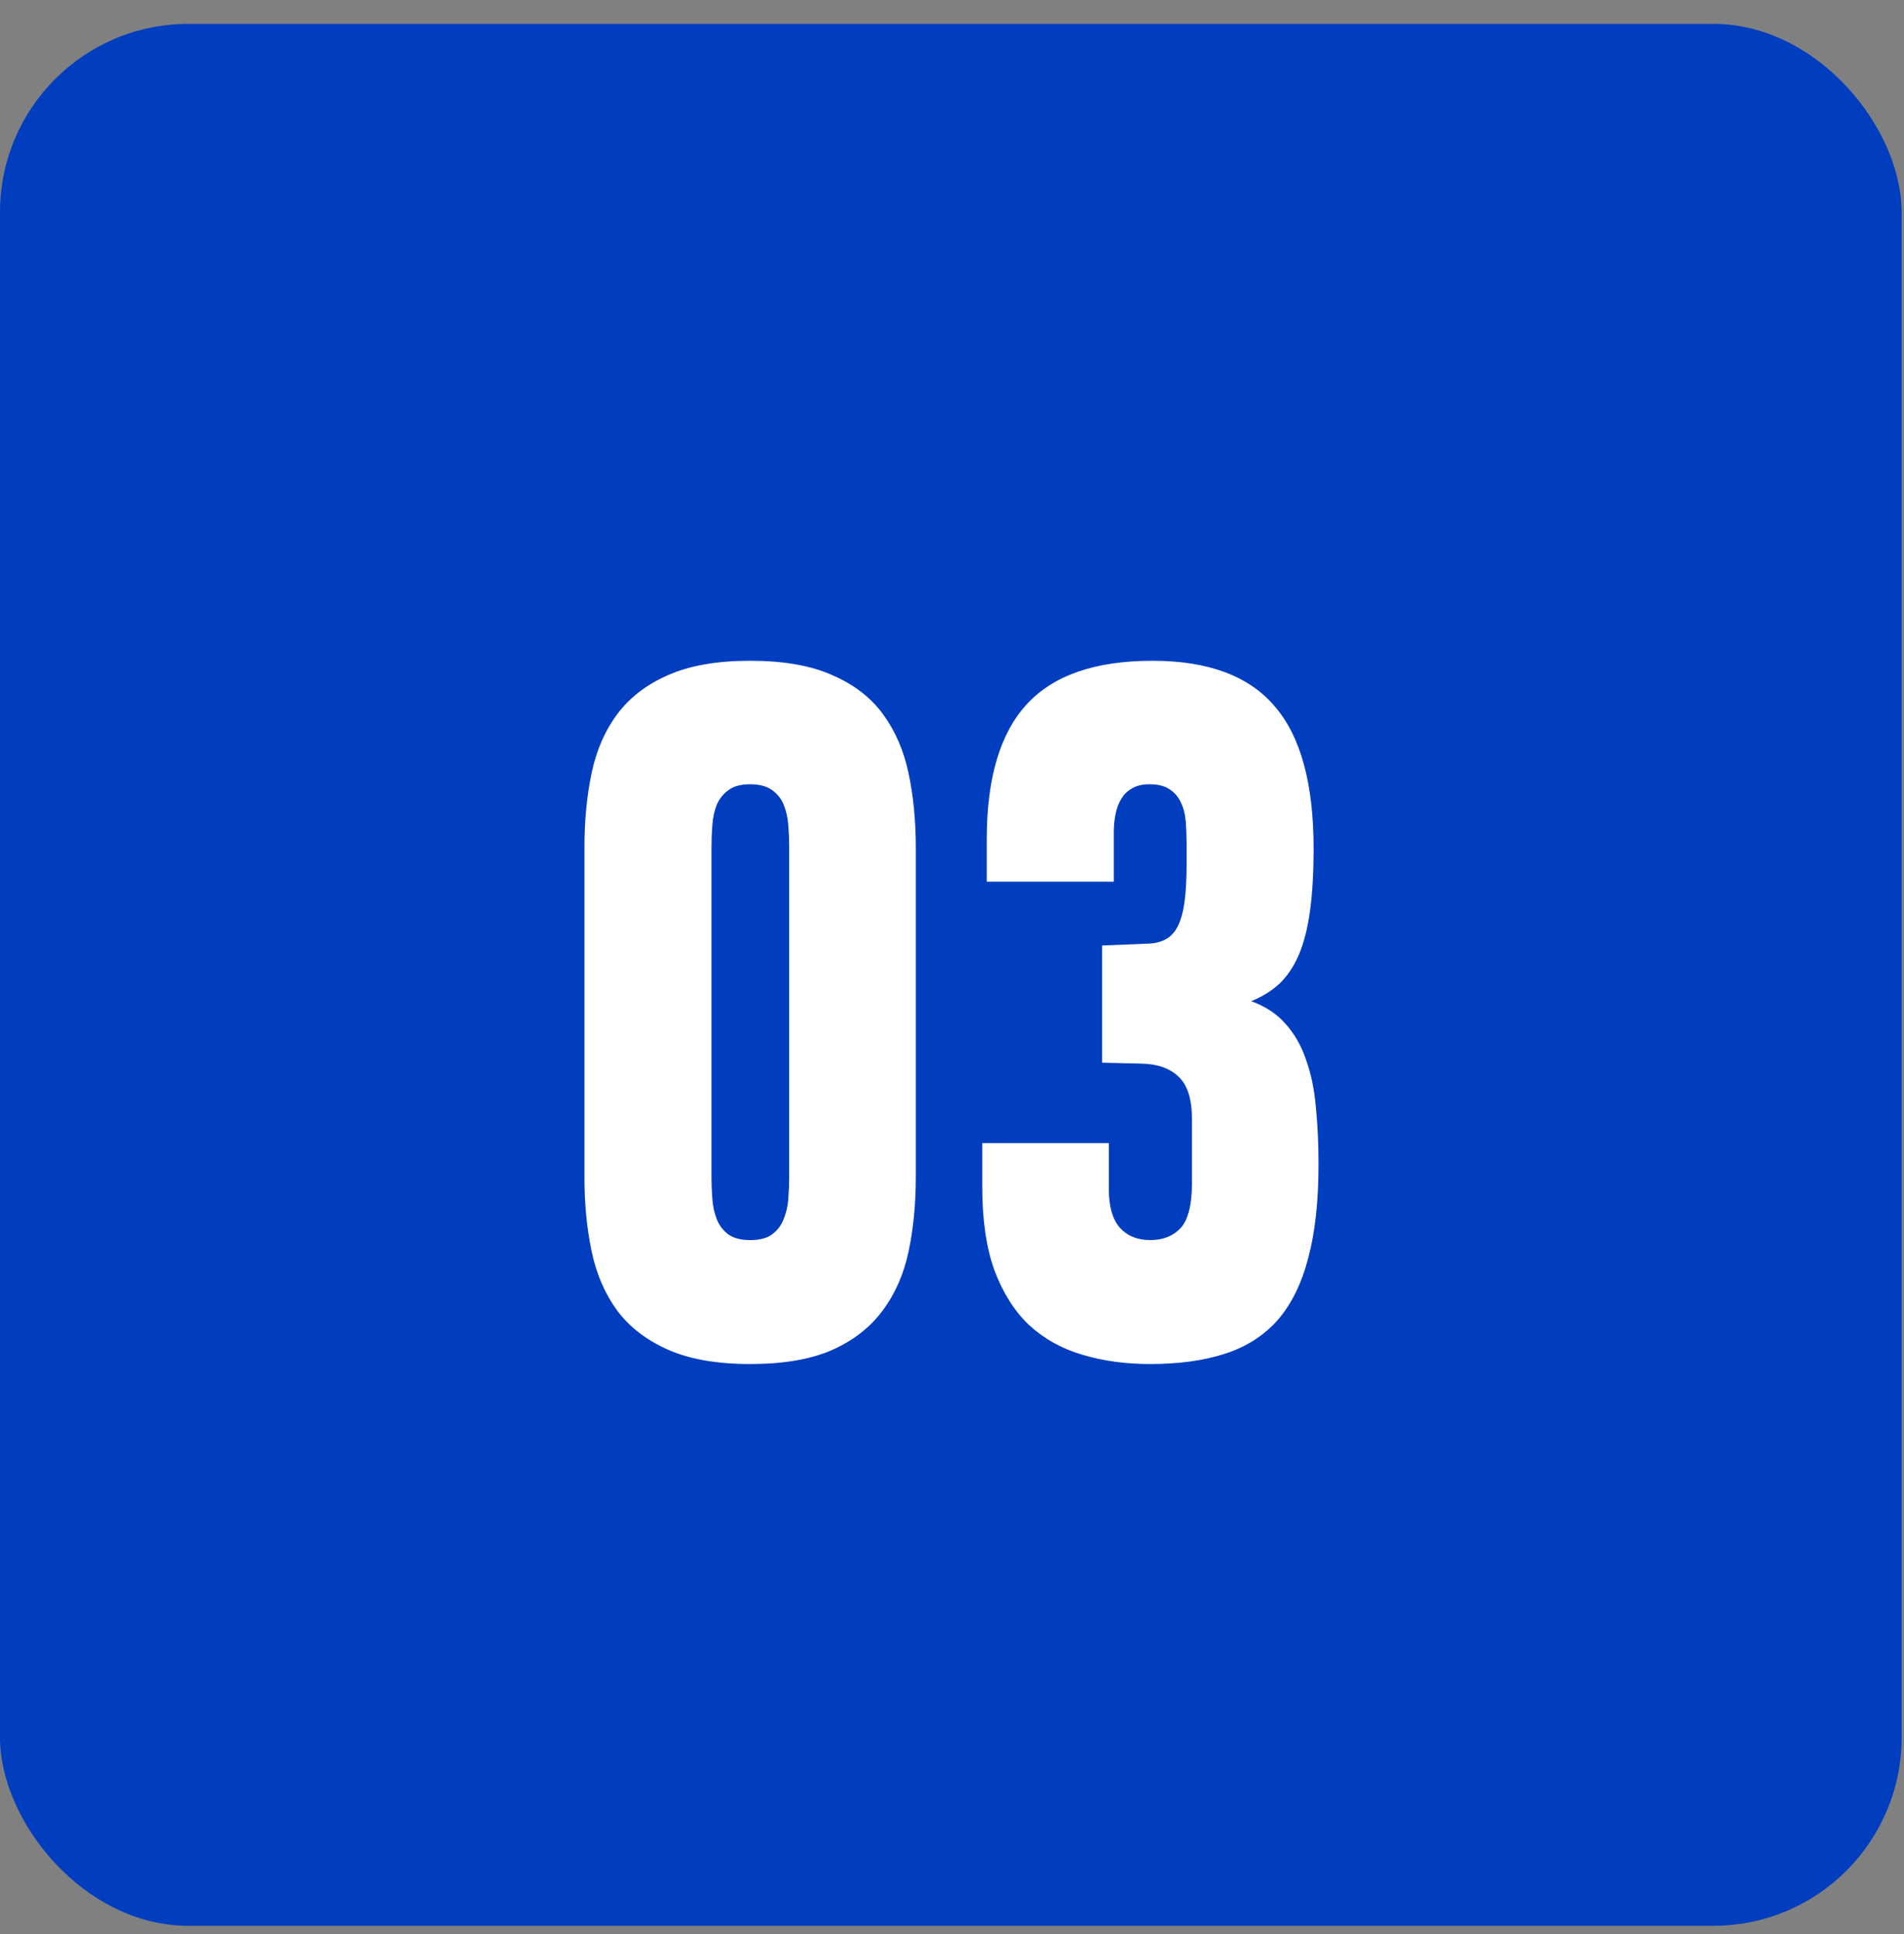
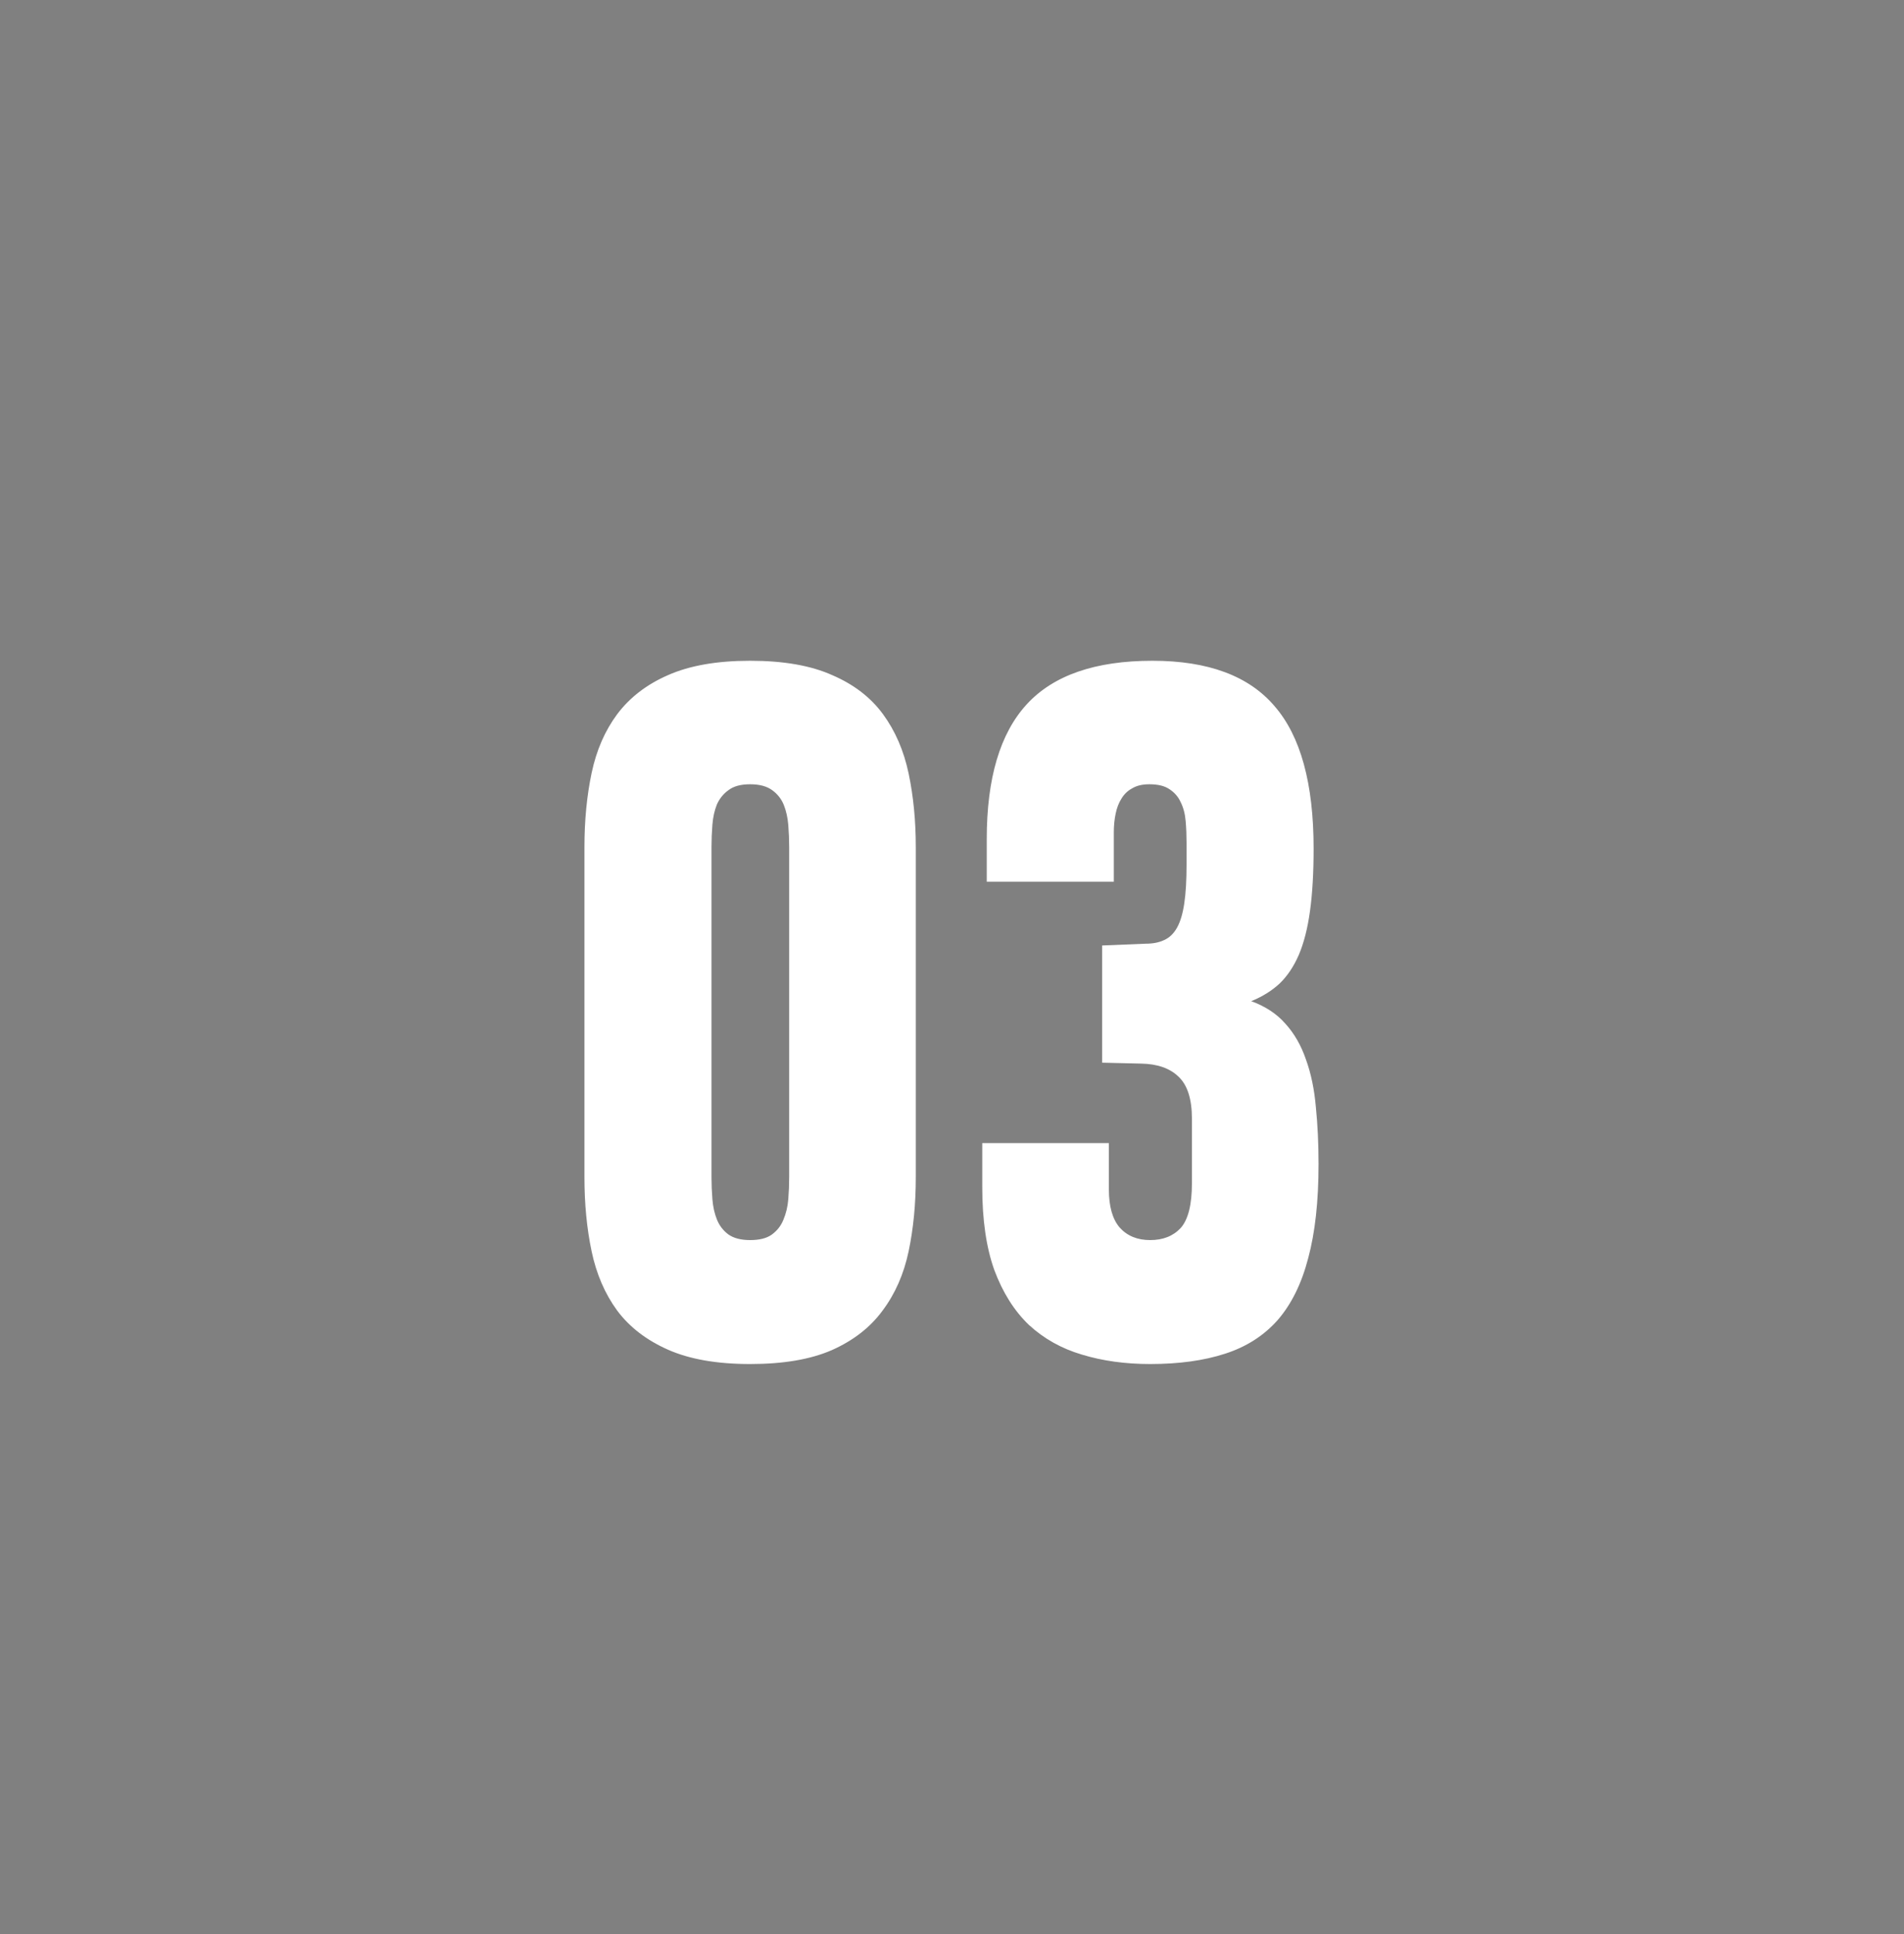
<svg xmlns="http://www.w3.org/2000/svg" width="64" height="65" viewBox="0 0 64 65" fill="none">
  <rect x="0" y="0" width="64" height="65" fill="#808080" stroke="none" />
-   <rect y="0.803" width="63.92" height="63.92" rx="6.329" fill="#003DBF" />
  <path data-figma-bg-blur-radius="6.08373" d="M19.645 28.471C19.645 27.575 19.725 26.745 19.886 25.981C20.047 25.216 20.334 24.557 20.746 24.003C21.169 23.44 21.738 23.002 22.452 22.691C23.176 22.369 24.097 22.207 25.214 22.207C26.341 22.207 27.261 22.369 27.976 22.691C28.7 23.002 29.269 23.44 29.681 24.003C30.094 24.567 30.381 25.231 30.542 25.996C30.703 26.76 30.783 27.585 30.783 28.471V39.564C30.783 40.459 30.703 41.29 30.542 42.054C30.381 42.819 30.089 43.483 29.666 44.047C29.254 44.61 28.685 45.053 27.961 45.375C27.246 45.687 26.331 45.843 25.214 45.843C24.097 45.843 23.176 45.681 22.452 45.36C21.727 45.038 21.159 44.6 20.746 44.047C20.334 43.483 20.047 42.819 19.886 42.054C19.725 41.29 19.645 40.459 19.645 39.564V28.471ZM25.214 41.677C25.526 41.677 25.767 41.617 25.938 41.496C26.119 41.365 26.25 41.199 26.331 40.998C26.421 40.786 26.477 40.555 26.497 40.303C26.517 40.052 26.527 39.8 26.527 39.549V28.471C26.527 28.229 26.517 27.983 26.497 27.731C26.477 27.48 26.426 27.253 26.346 27.052C26.265 26.851 26.134 26.685 25.953 26.554C25.772 26.423 25.526 26.358 25.214 26.358C24.902 26.358 24.66 26.423 24.489 26.554C24.318 26.675 24.188 26.836 24.097 27.037C24.017 27.238 23.966 27.465 23.946 27.716C23.926 27.968 23.916 28.219 23.916 28.471V39.564C23.916 39.806 23.926 40.052 23.946 40.303C23.966 40.555 24.017 40.782 24.097 40.983C24.177 41.184 24.303 41.35 24.474 41.481C24.655 41.612 24.902 41.677 25.214 41.677ZM44.321 39.126C44.321 40.374 44.205 41.425 43.974 42.281C43.753 43.136 43.41 43.83 42.948 44.364C42.485 44.887 41.896 45.264 41.182 45.495C40.468 45.727 39.627 45.843 38.661 45.843C37.826 45.843 37.062 45.737 36.367 45.526C35.683 45.324 35.09 44.992 34.586 44.529C34.093 44.057 33.706 43.443 33.424 42.688C33.153 41.934 33.017 41.003 33.017 39.896V38.417H37.273V39.971C37.273 40.545 37.394 40.973 37.635 41.254C37.887 41.536 38.229 41.677 38.661 41.677C39.094 41.677 39.436 41.541 39.688 41.27C39.939 40.988 40.065 40.485 40.065 39.76V37.602C40.065 36.938 39.914 36.465 39.612 36.183C39.32 35.901 38.903 35.756 38.359 35.746L37.047 35.715V31.776L38.511 31.716C38.752 31.716 38.958 31.676 39.129 31.595C39.31 31.515 39.456 31.374 39.567 31.172C39.678 30.971 39.758 30.7 39.808 30.358C39.859 30.015 39.884 29.583 39.884 29.059V28.32C39.884 28.069 39.874 27.827 39.854 27.596C39.834 27.354 39.778 27.143 39.688 26.962C39.607 26.781 39.481 26.635 39.31 26.524C39.149 26.413 38.923 26.358 38.631 26.358C38.4 26.358 38.209 26.403 38.058 26.494C37.907 26.574 37.786 26.69 37.696 26.841C37.605 26.982 37.539 27.153 37.499 27.354C37.459 27.545 37.439 27.752 37.439 27.973V29.633H33.168V28.199C33.168 26.157 33.615 24.648 34.511 23.672C35.406 22.695 36.815 22.207 38.737 22.207C40.608 22.207 41.977 22.716 42.842 23.732C43.717 24.738 44.155 26.333 44.155 28.516C44.155 29.331 44.115 30.03 44.034 30.614C43.954 31.198 43.828 31.691 43.657 32.093C43.486 32.486 43.27 32.807 43.008 33.059C42.746 33.301 42.429 33.497 42.057 33.648C42.53 33.819 42.913 34.07 43.204 34.402C43.506 34.734 43.737 35.137 43.898 35.61C44.07 36.083 44.18 36.616 44.231 37.21C44.291 37.803 44.321 38.442 44.321 39.126Z" fill="white" />
  <defs>
    <clipPath id="bgblur_0_46_65_clip_path" transform="translate(-13.561 -16.124)">
-       <path d="M19.645 28.471C19.645 27.575 19.725 26.745 19.886 25.981C20.047 25.216 20.334 24.557 20.746 24.003C21.169 23.44 21.738 23.002 22.452 22.691C23.176 22.369 24.097 22.207 25.214 22.207C26.341 22.207 27.261 22.369 27.976 22.691C28.7 23.002 29.269 23.44 29.681 24.003C30.094 24.567 30.381 25.231 30.542 25.996C30.703 26.76 30.783 27.585 30.783 28.471V39.564C30.783 40.459 30.703 41.29 30.542 42.054C30.381 42.819 30.089 43.483 29.666 44.047C29.254 44.61 28.685 45.053 27.961 45.375C27.246 45.687 26.331 45.843 25.214 45.843C24.097 45.843 23.176 45.681 22.452 45.36C21.727 45.038 21.159 44.6 20.746 44.047C20.334 43.483 20.047 42.819 19.886 42.054C19.725 41.29 19.645 40.459 19.645 39.564V28.471ZM25.214 41.677C25.526 41.677 25.767 41.617 25.938 41.496C26.119 41.365 26.25 41.199 26.331 40.998C26.421 40.786 26.477 40.555 26.497 40.303C26.517 40.052 26.527 39.8 26.527 39.549V28.471C26.527 28.229 26.517 27.983 26.497 27.731C26.477 27.48 26.426 27.253 26.346 27.052C26.265 26.851 26.134 26.685 25.953 26.554C25.772 26.423 25.526 26.358 25.214 26.358C24.902 26.358 24.66 26.423 24.489 26.554C24.318 26.675 24.188 26.836 24.097 27.037C24.017 27.238 23.966 27.465 23.946 27.716C23.926 27.968 23.916 28.219 23.916 28.471V39.564C23.916 39.806 23.926 40.052 23.946 40.303C23.966 40.555 24.017 40.782 24.097 40.983C24.177 41.184 24.303 41.35 24.474 41.481C24.655 41.612 24.902 41.677 25.214 41.677ZM44.321 39.126C44.321 40.374 44.205 41.425 43.974 42.281C43.753 43.136 43.41 43.83 42.948 44.364C42.485 44.887 41.896 45.264 41.182 45.495C40.468 45.727 39.627 45.843 38.661 45.843C37.826 45.843 37.062 45.737 36.367 45.526C35.683 45.324 35.09 44.992 34.586 44.529C34.093 44.057 33.706 43.443 33.424 42.688C33.153 41.934 33.017 41.003 33.017 39.896V38.417H37.273V39.971C37.273 40.545 37.394 40.973 37.635 41.254C37.887 41.536 38.229 41.677 38.661 41.677C39.094 41.677 39.436 41.541 39.688 41.27C39.939 40.988 40.065 40.485 40.065 39.76V37.602C40.065 36.938 39.914 36.465 39.612 36.183C39.32 35.901 38.903 35.756 38.359 35.746L37.047 35.715V31.776L38.511 31.716C38.752 31.716 38.958 31.676 39.129 31.595C39.31 31.515 39.456 31.374 39.567 31.172C39.678 30.971 39.758 30.7 39.808 30.358C39.859 30.015 39.884 29.583 39.884 29.059V28.32C39.884 28.069 39.874 27.827 39.854 27.596C39.834 27.354 39.778 27.143 39.688 26.962C39.607 26.781 39.481 26.635 39.31 26.524C39.149 26.413 38.923 26.358 38.631 26.358C38.4 26.358 38.209 26.403 38.058 26.494C37.907 26.574 37.786 26.69 37.696 26.841C37.605 26.982 37.539 27.153 37.499 27.354C37.459 27.545 37.439 27.752 37.439 27.973V29.633H33.168V28.199C33.168 26.157 33.615 24.648 34.511 23.672C35.406 22.695 36.815 22.207 38.737 22.207C40.608 22.207 41.977 22.716 42.842 23.732C43.717 24.738 44.155 26.333 44.155 28.516C44.155 29.331 44.115 30.03 44.034 30.614C43.954 31.198 43.828 31.691 43.657 32.093C43.486 32.486 43.27 32.807 43.008 33.059C42.746 33.301 42.429 33.497 42.057 33.648C42.53 33.819 42.913 34.07 43.204 34.402C43.506 34.734 43.737 35.137 43.898 35.61C44.07 36.083 44.18 36.616 44.231 37.21C44.291 37.803 44.321 38.442 44.321 39.126Z" />
-     </clipPath>
+       </clipPath>
  </defs>
</svg>